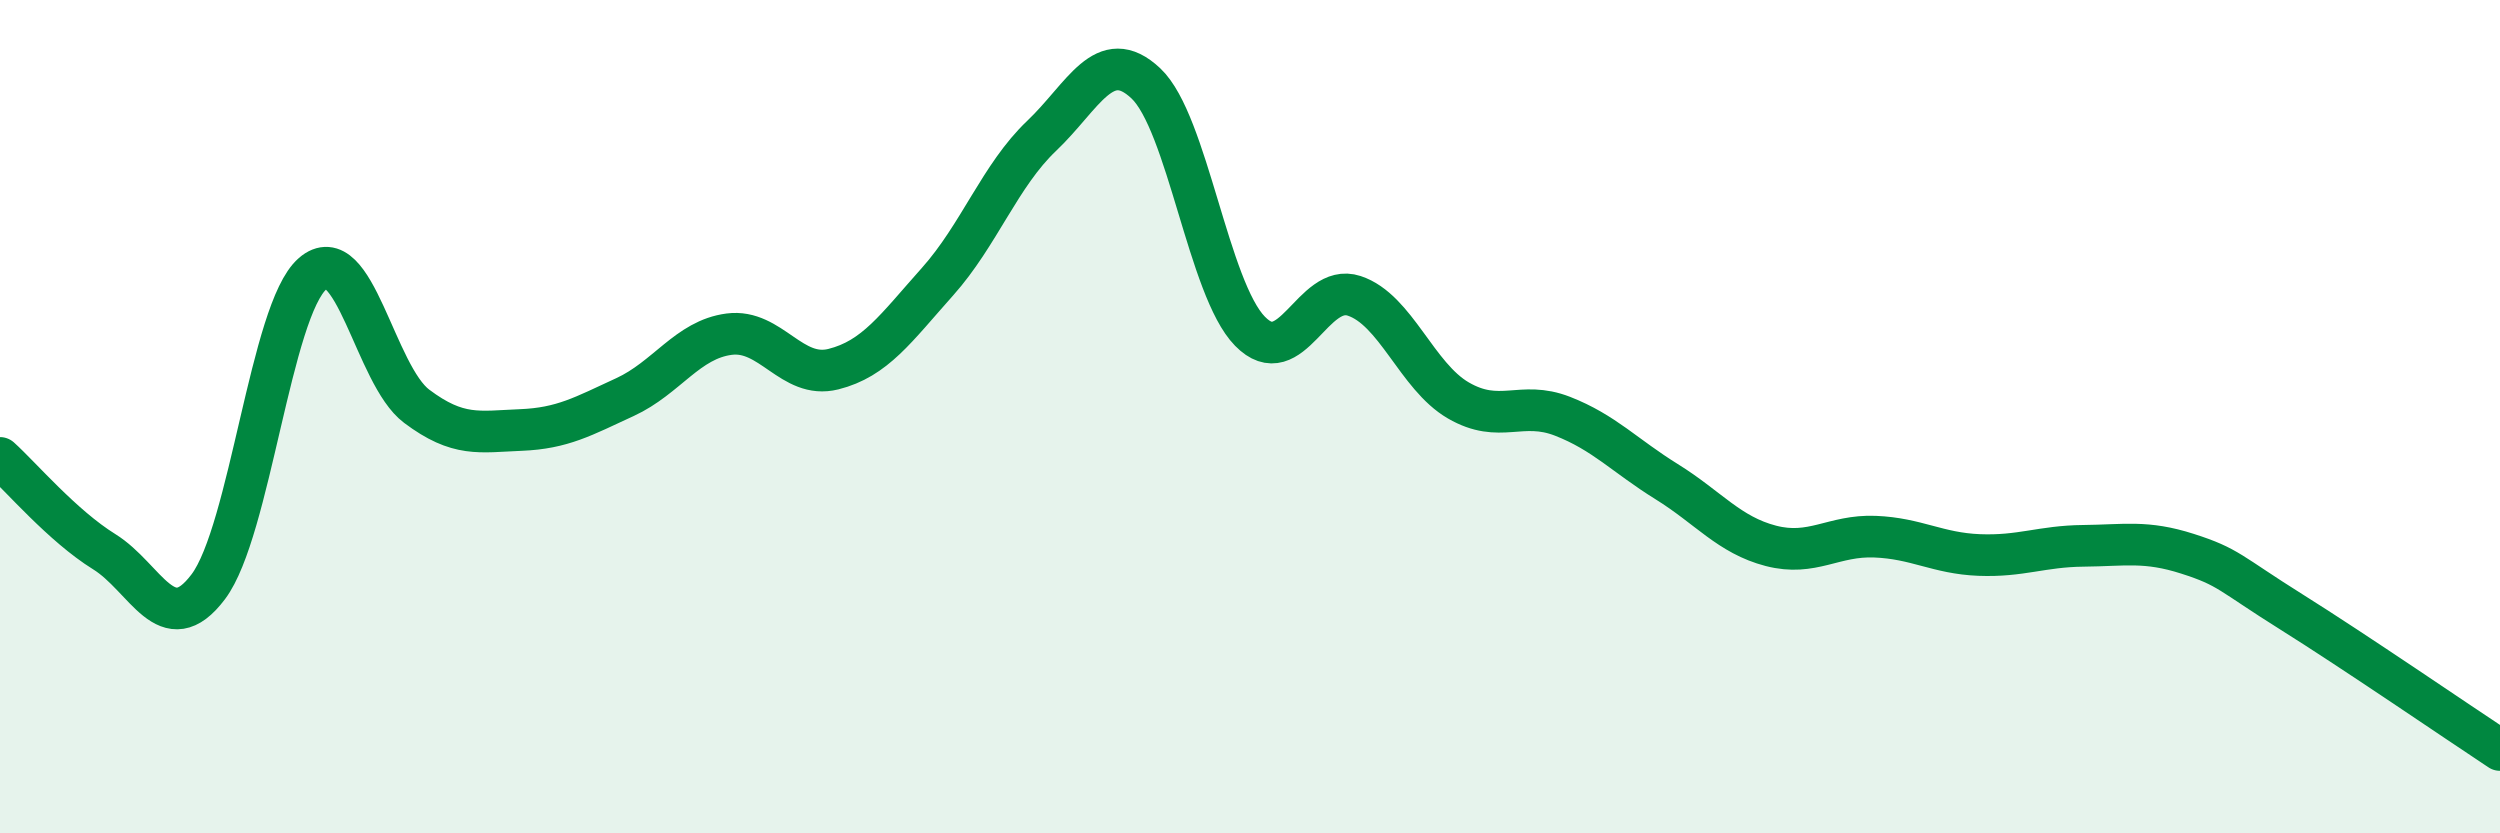
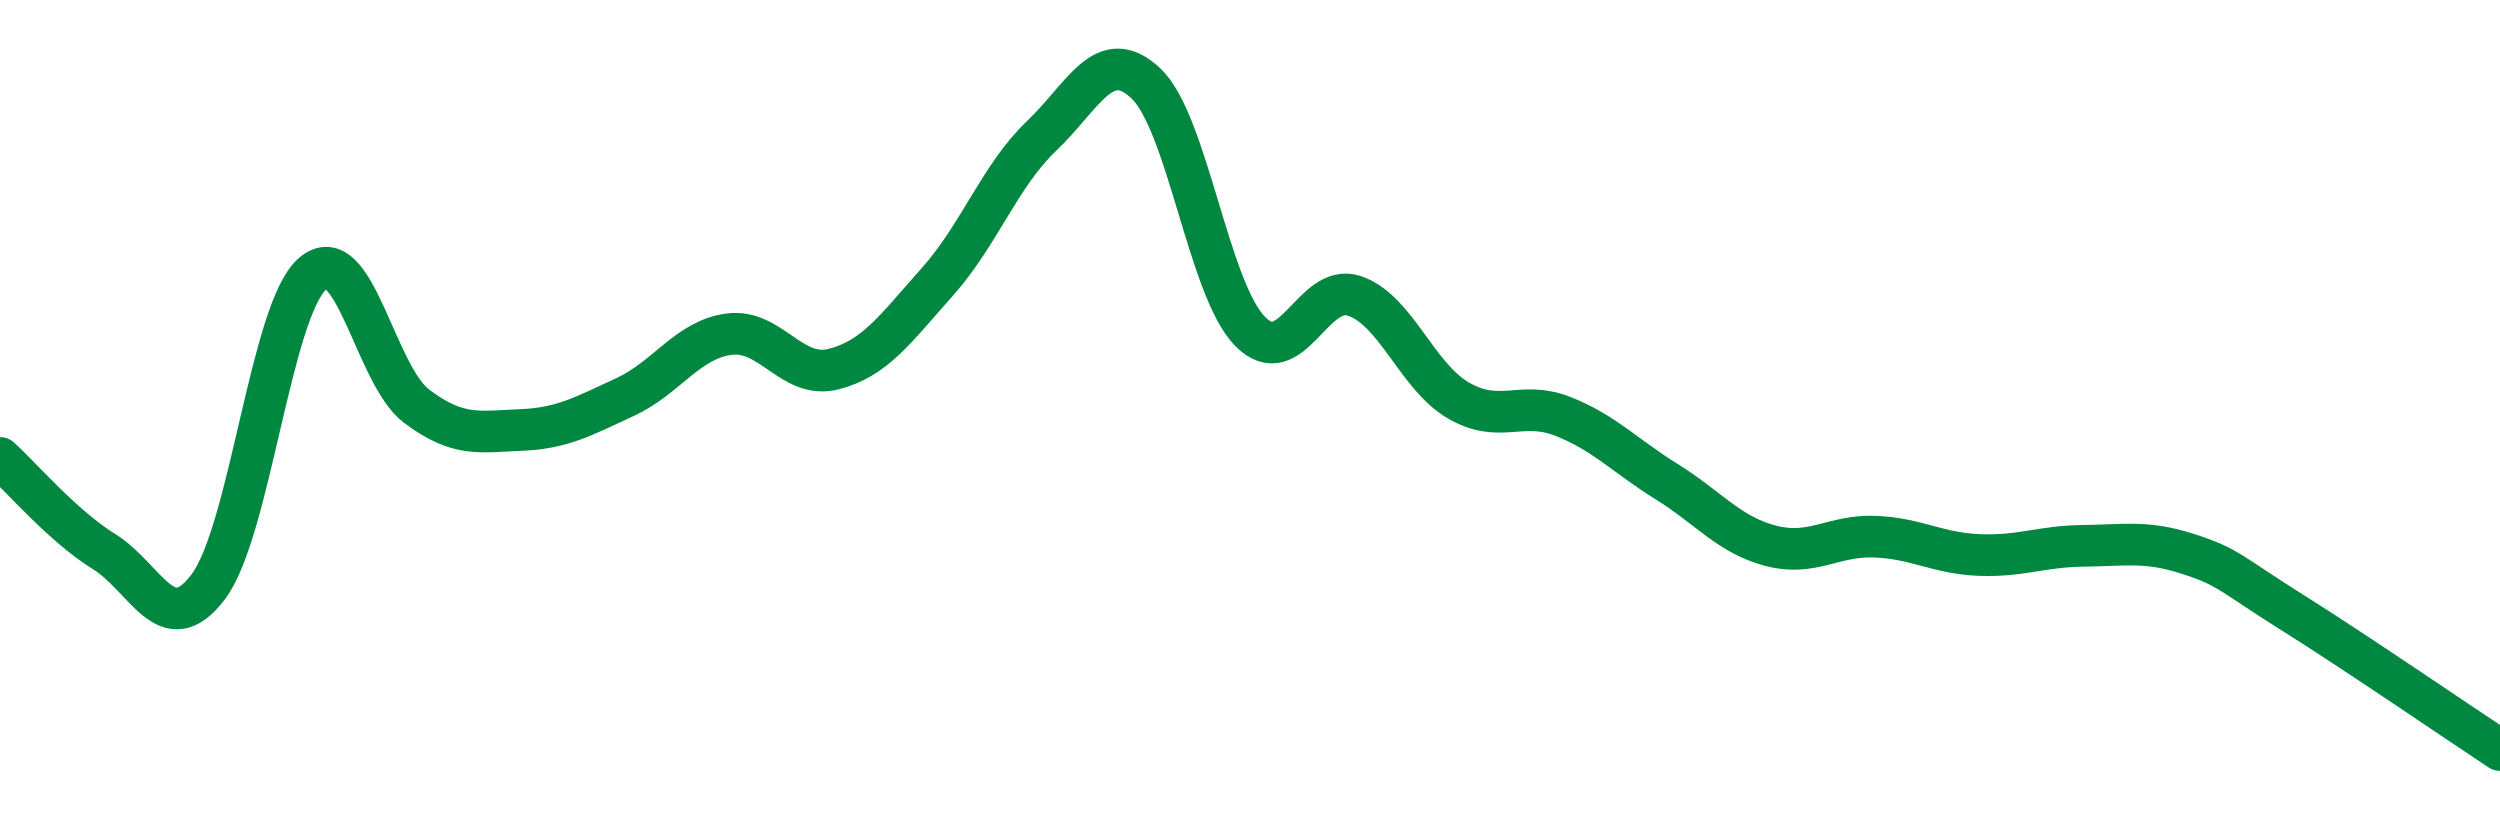
<svg xmlns="http://www.w3.org/2000/svg" width="60" height="20" viewBox="0 0 60 20">
-   <path d="M 0,10.99 C 0.5,11.44 1.5,12.62 2.5,13.24 C 3.5,13.86 4,15.41 5,14.08 C 6,12.75 6.5,7.44 7.5,6.57 C 8.5,5.7 9,9 10,9.75 C 11,10.5 11.5,10.36 12.5,10.32 C 13.5,10.28 14,9.99 15,9.53 C 16,9.07 16.5,8.15 17.5,8.02 C 18.5,7.89 19,9.11 20,8.86 C 21,8.61 21.5,7.88 22.5,6.76 C 23.5,5.64 24,4.21 25,3.26 C 26,2.31 26.5,1.06 27.5,2 C 28.5,2.94 29,6.93 30,7.95 C 31,8.97 31.5,6.77 32.5,7.1 C 33.5,7.43 34,9.03 35,9.61 C 36,10.19 36.5,9.6 37.5,9.99 C 38.5,10.38 39,10.94 40,11.56 C 41,12.18 41.5,12.84 42.5,13.1 C 43.5,13.36 44,12.84 45,12.88 C 46,12.92 46.5,13.28 47.5,13.32 C 48.5,13.36 49,13.11 50,13.1 C 51,13.09 51.5,12.97 52.5,13.29 C 53.5,13.61 53.5,13.75 55,14.69 C 56.5,15.63 59,17.34 60,18L60 20L0 20Z" fill="#008740" opacity="0.1" stroke-linecap="round" stroke-linejoin="round" />
  <path d="M 0,10.99 C 0.5,11.44 1.5,12.62 2.5,13.24 C 3.5,13.86 4,15.41 5,14.08 C 6,12.75 6.5,7.44 7.5,6.57 C 8.5,5.7 9,9 10,9.75 C 11,10.5 11.5,10.36 12.5,10.32 C 13.5,10.28 14,9.99 15,9.53 C 16,9.07 16.5,8.15 17.5,8.02 C 18.5,7.89 19,9.11 20,8.86 C 21,8.61 21.5,7.88 22.5,6.76 C 23.5,5.64 24,4.21 25,3.26 C 26,2.31 26.5,1.06 27.5,2 C 28.5,2.94 29,6.93 30,7.95 C 31,8.97 31.5,6.77 32.5,7.1 C 33.5,7.43 34,9.03 35,9.61 C 36,10.19 36.5,9.6 37.5,9.99 C 38.5,10.38 39,10.94 40,11.56 C 41,12.18 41.5,12.84 42.5,13.1 C 43.5,13.36 44,12.84 45,12.88 C 46,12.92 46.5,13.28 47.5,13.32 C 48.5,13.36 49,13.11 50,13.1 C 51,13.09 51.5,12.97 52.5,13.29 C 53.5,13.61 53.5,13.75 55,14.69 C 56.5,15.63 59,17.34 60,18" stroke="#008740" stroke-width="1" fill="none" stroke-linecap="round" stroke-linejoin="round" />
</svg>